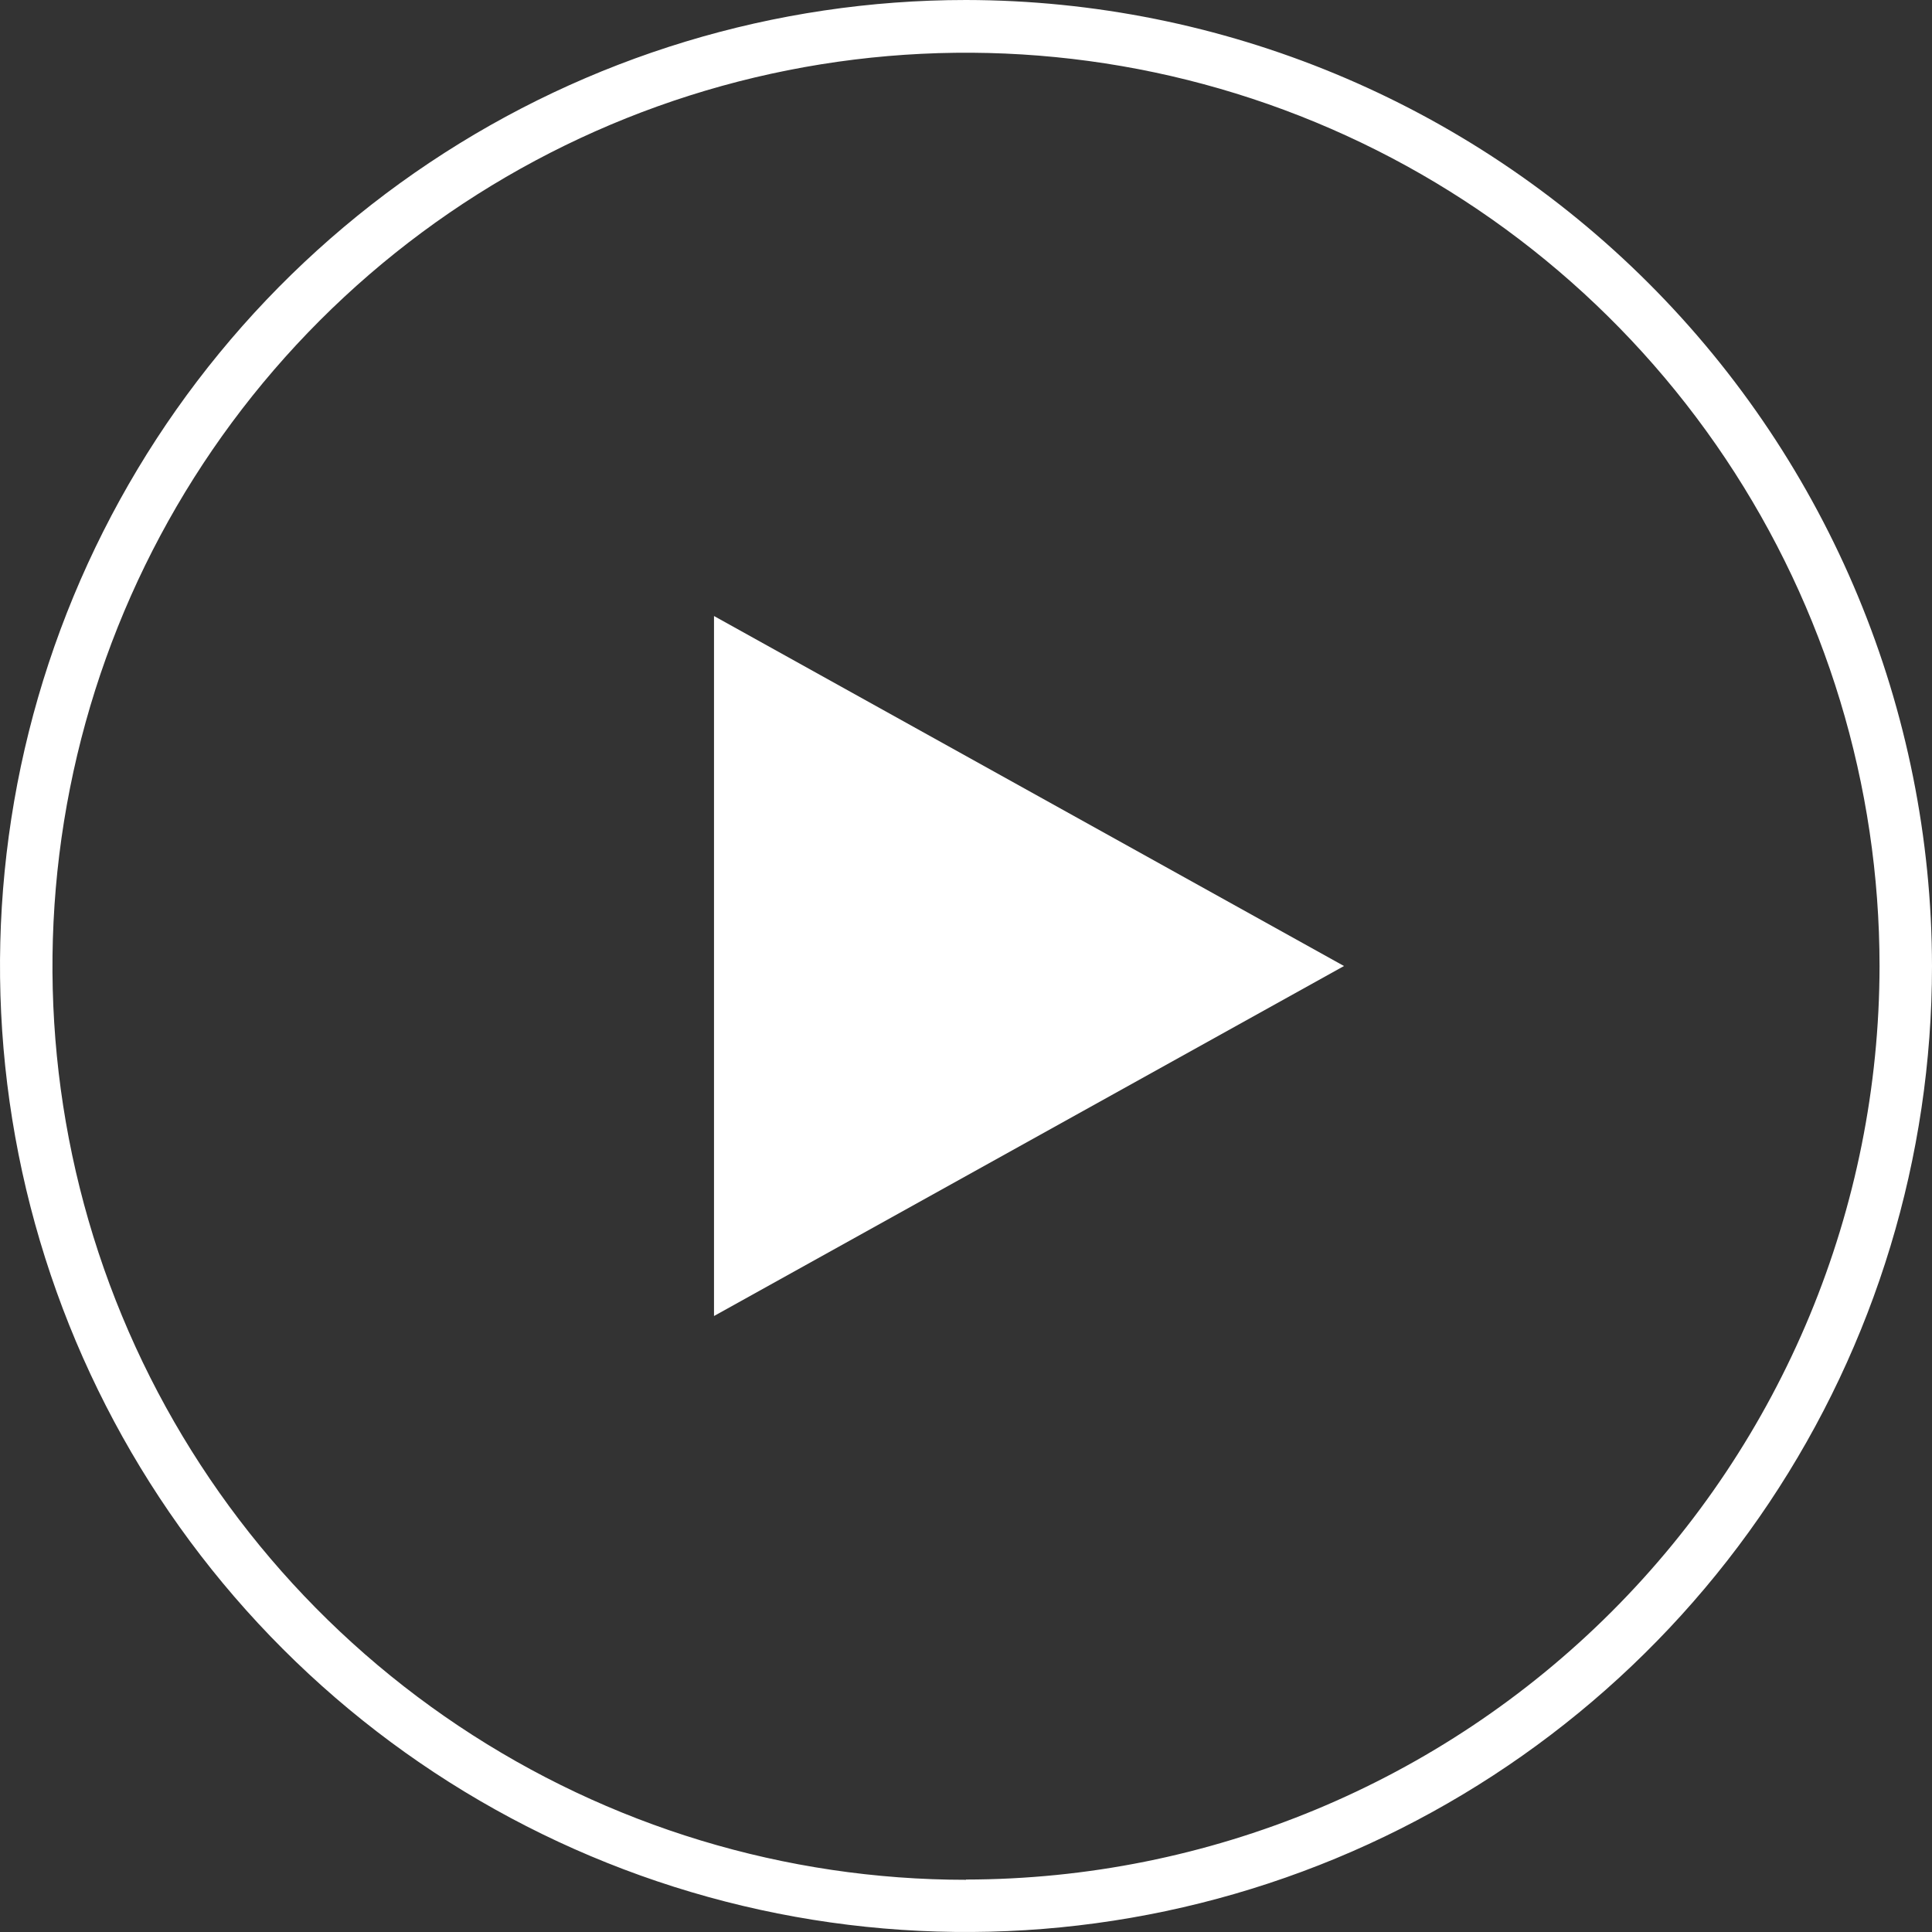
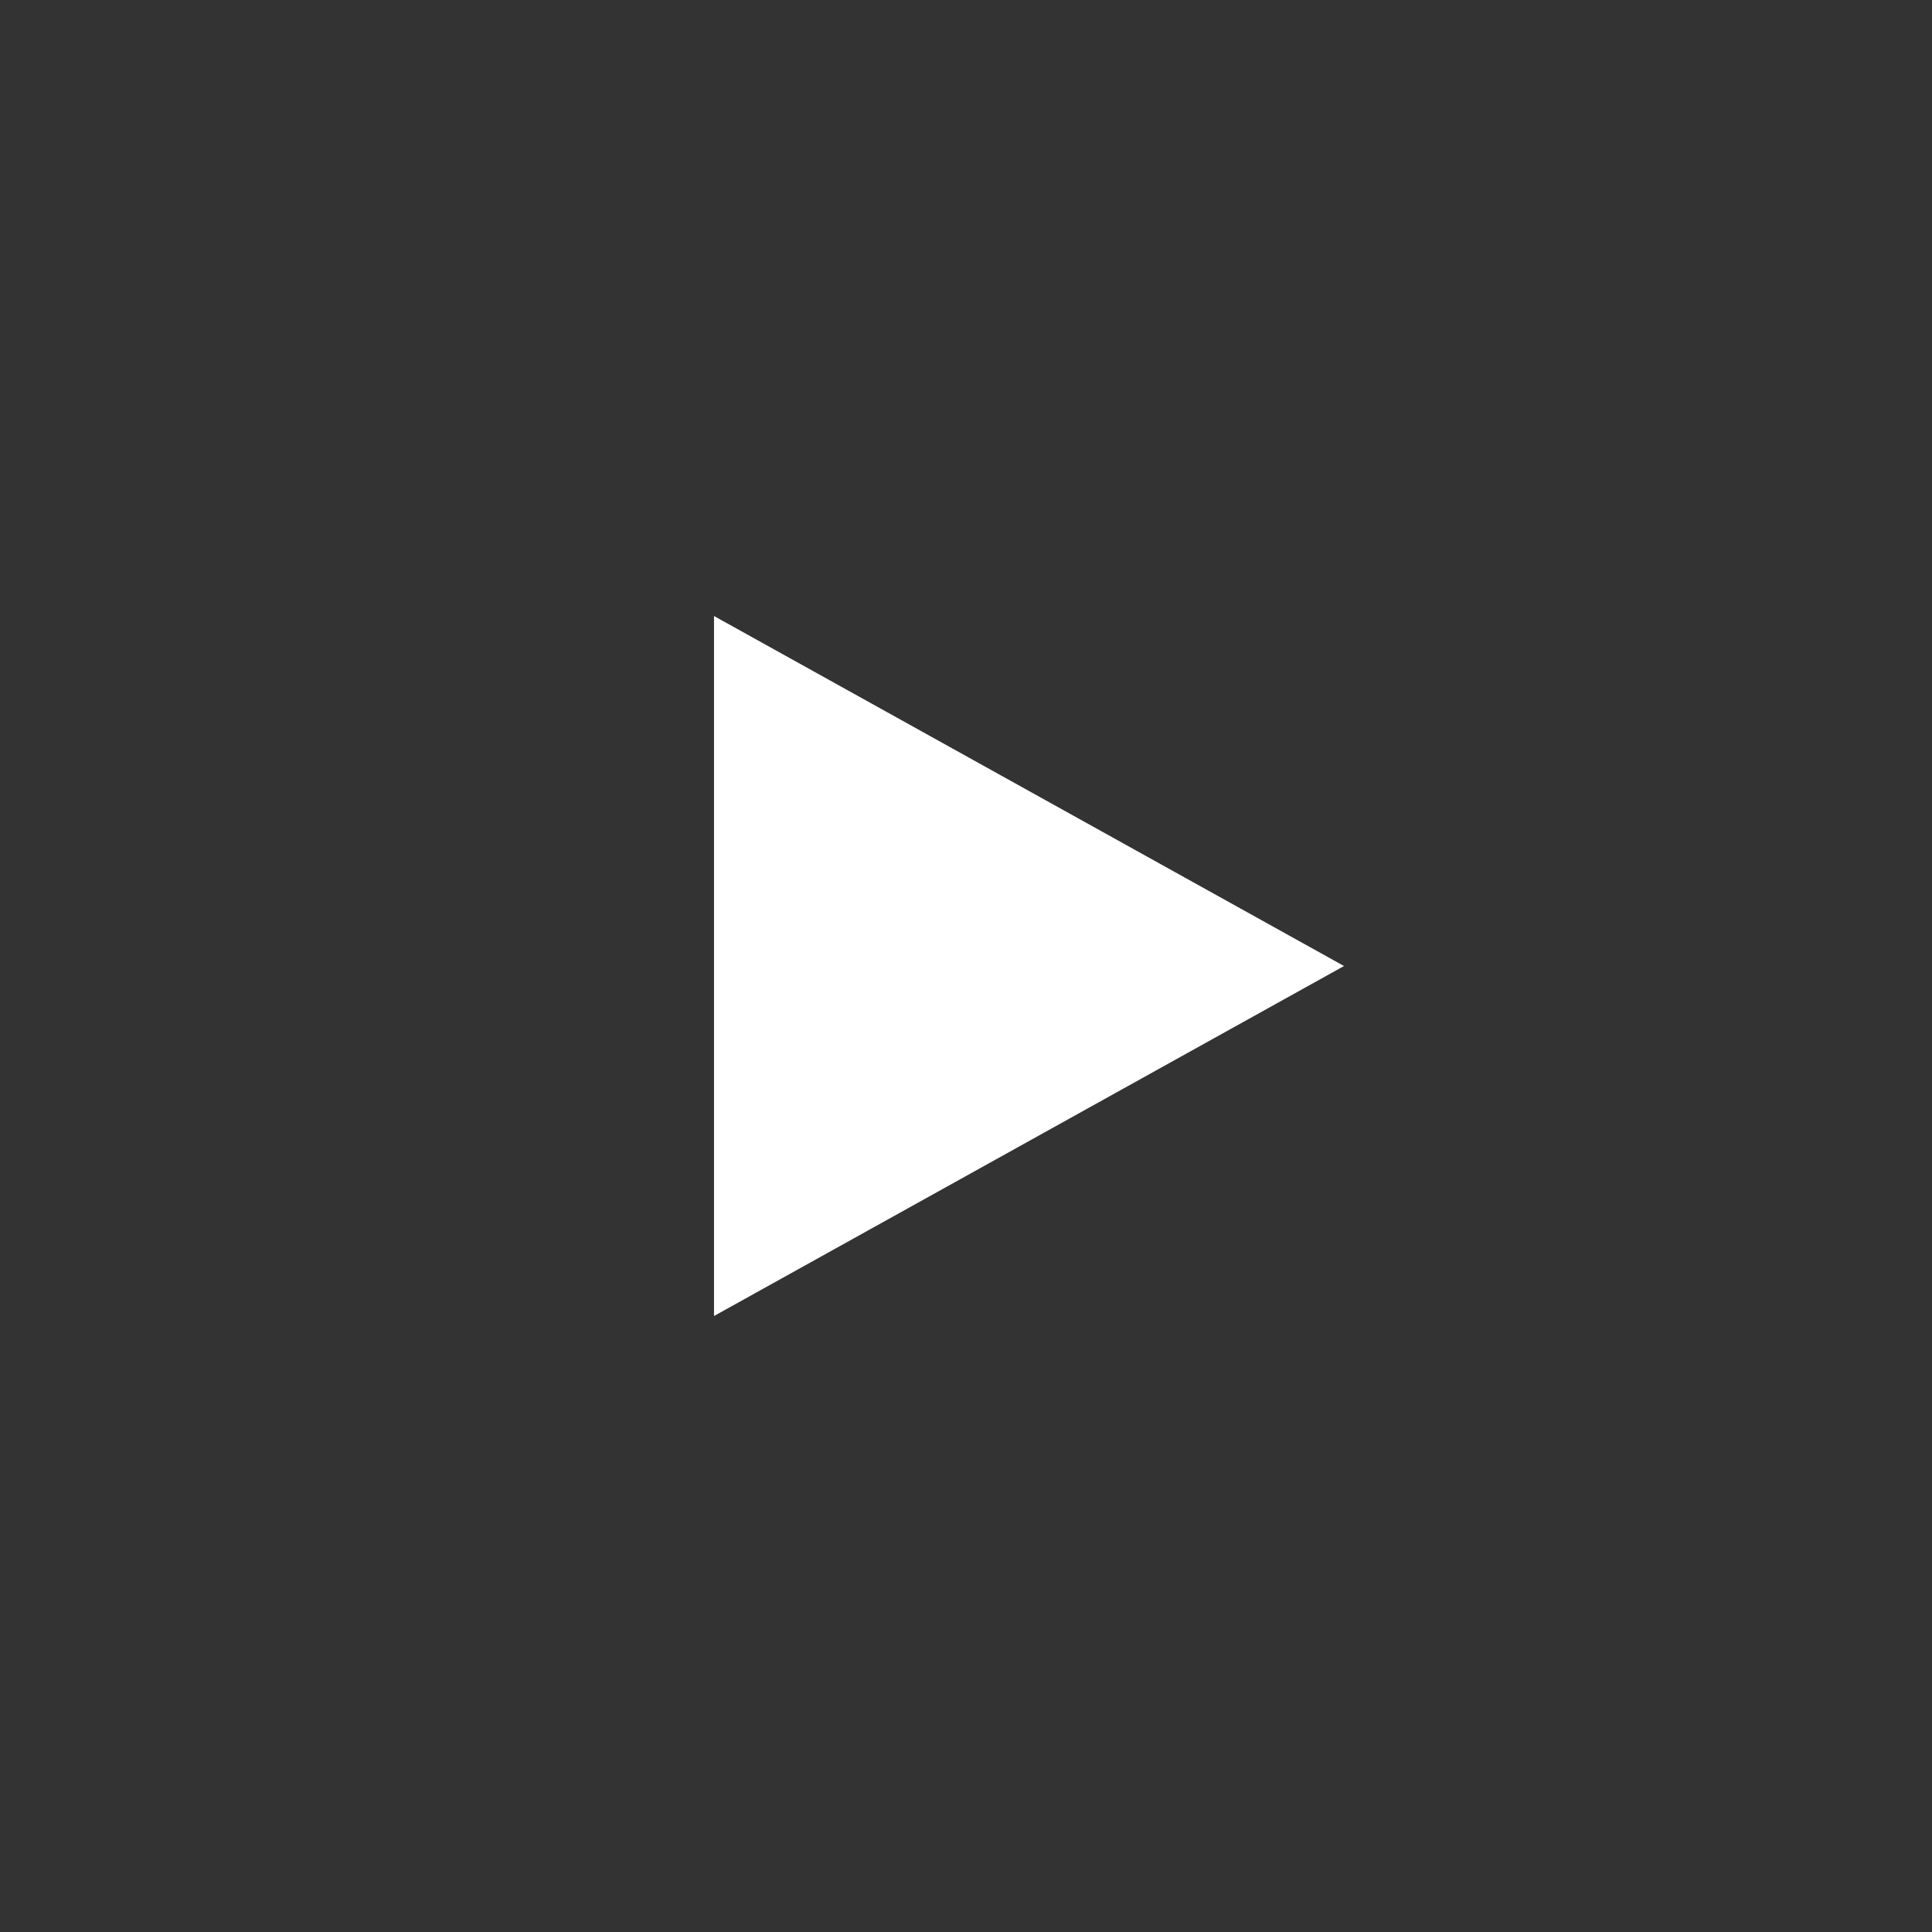
<svg xmlns="http://www.w3.org/2000/svg" width="120" height="120" viewBox="0 0 120 120" fill="none">
  <rect x="0" y="0" width="120" height="120" fill="#333333" stroke="none" />
-   <path d="M60 0C48.133 0 36.533 3.519 26.666 10.112C16.799 16.705 9.109 26.075 4.567 37.039C0.026 48.002 -1.162 60.066 1.153 71.705C3.468 83.344 9.182 94.035 17.574 102.426C25.965 110.818 36.656 116.532 48.295 118.847C59.934 121.162 71.997 119.974 82.961 115.433C93.925 110.891 103.295 103.201 109.888 93.334C116.481 83.467 120 71.867 120 60C119.978 44.094 113.65 28.845 102.403 17.597C91.155 6.35 75.906 0.022 60 0ZM60 116.758C48.778 116.758 37.808 113.431 28.478 107.196C19.147 100.962 11.874 92.101 7.579 81.734C3.284 71.367 2.159 59.959 4.347 48.953C6.535 37.946 11.938 27.836 19.872 19.899C27.806 11.963 37.914 6.558 48.92 4.367C59.926 2.176 71.334 3.297 81.703 7.589C92.071 11.881 100.934 19.151 107.171 28.48C113.408 37.809 116.739 48.778 116.742 60C116.725 75.043 110.741 89.466 100.103 100.103C89.466 110.741 75.044 116.725 60 116.742V116.758Z" fill="white" />
  <path d="M44.348 81.74L83.478 60.001L44.348 38.262V81.74Z" fill="white" />
</svg>